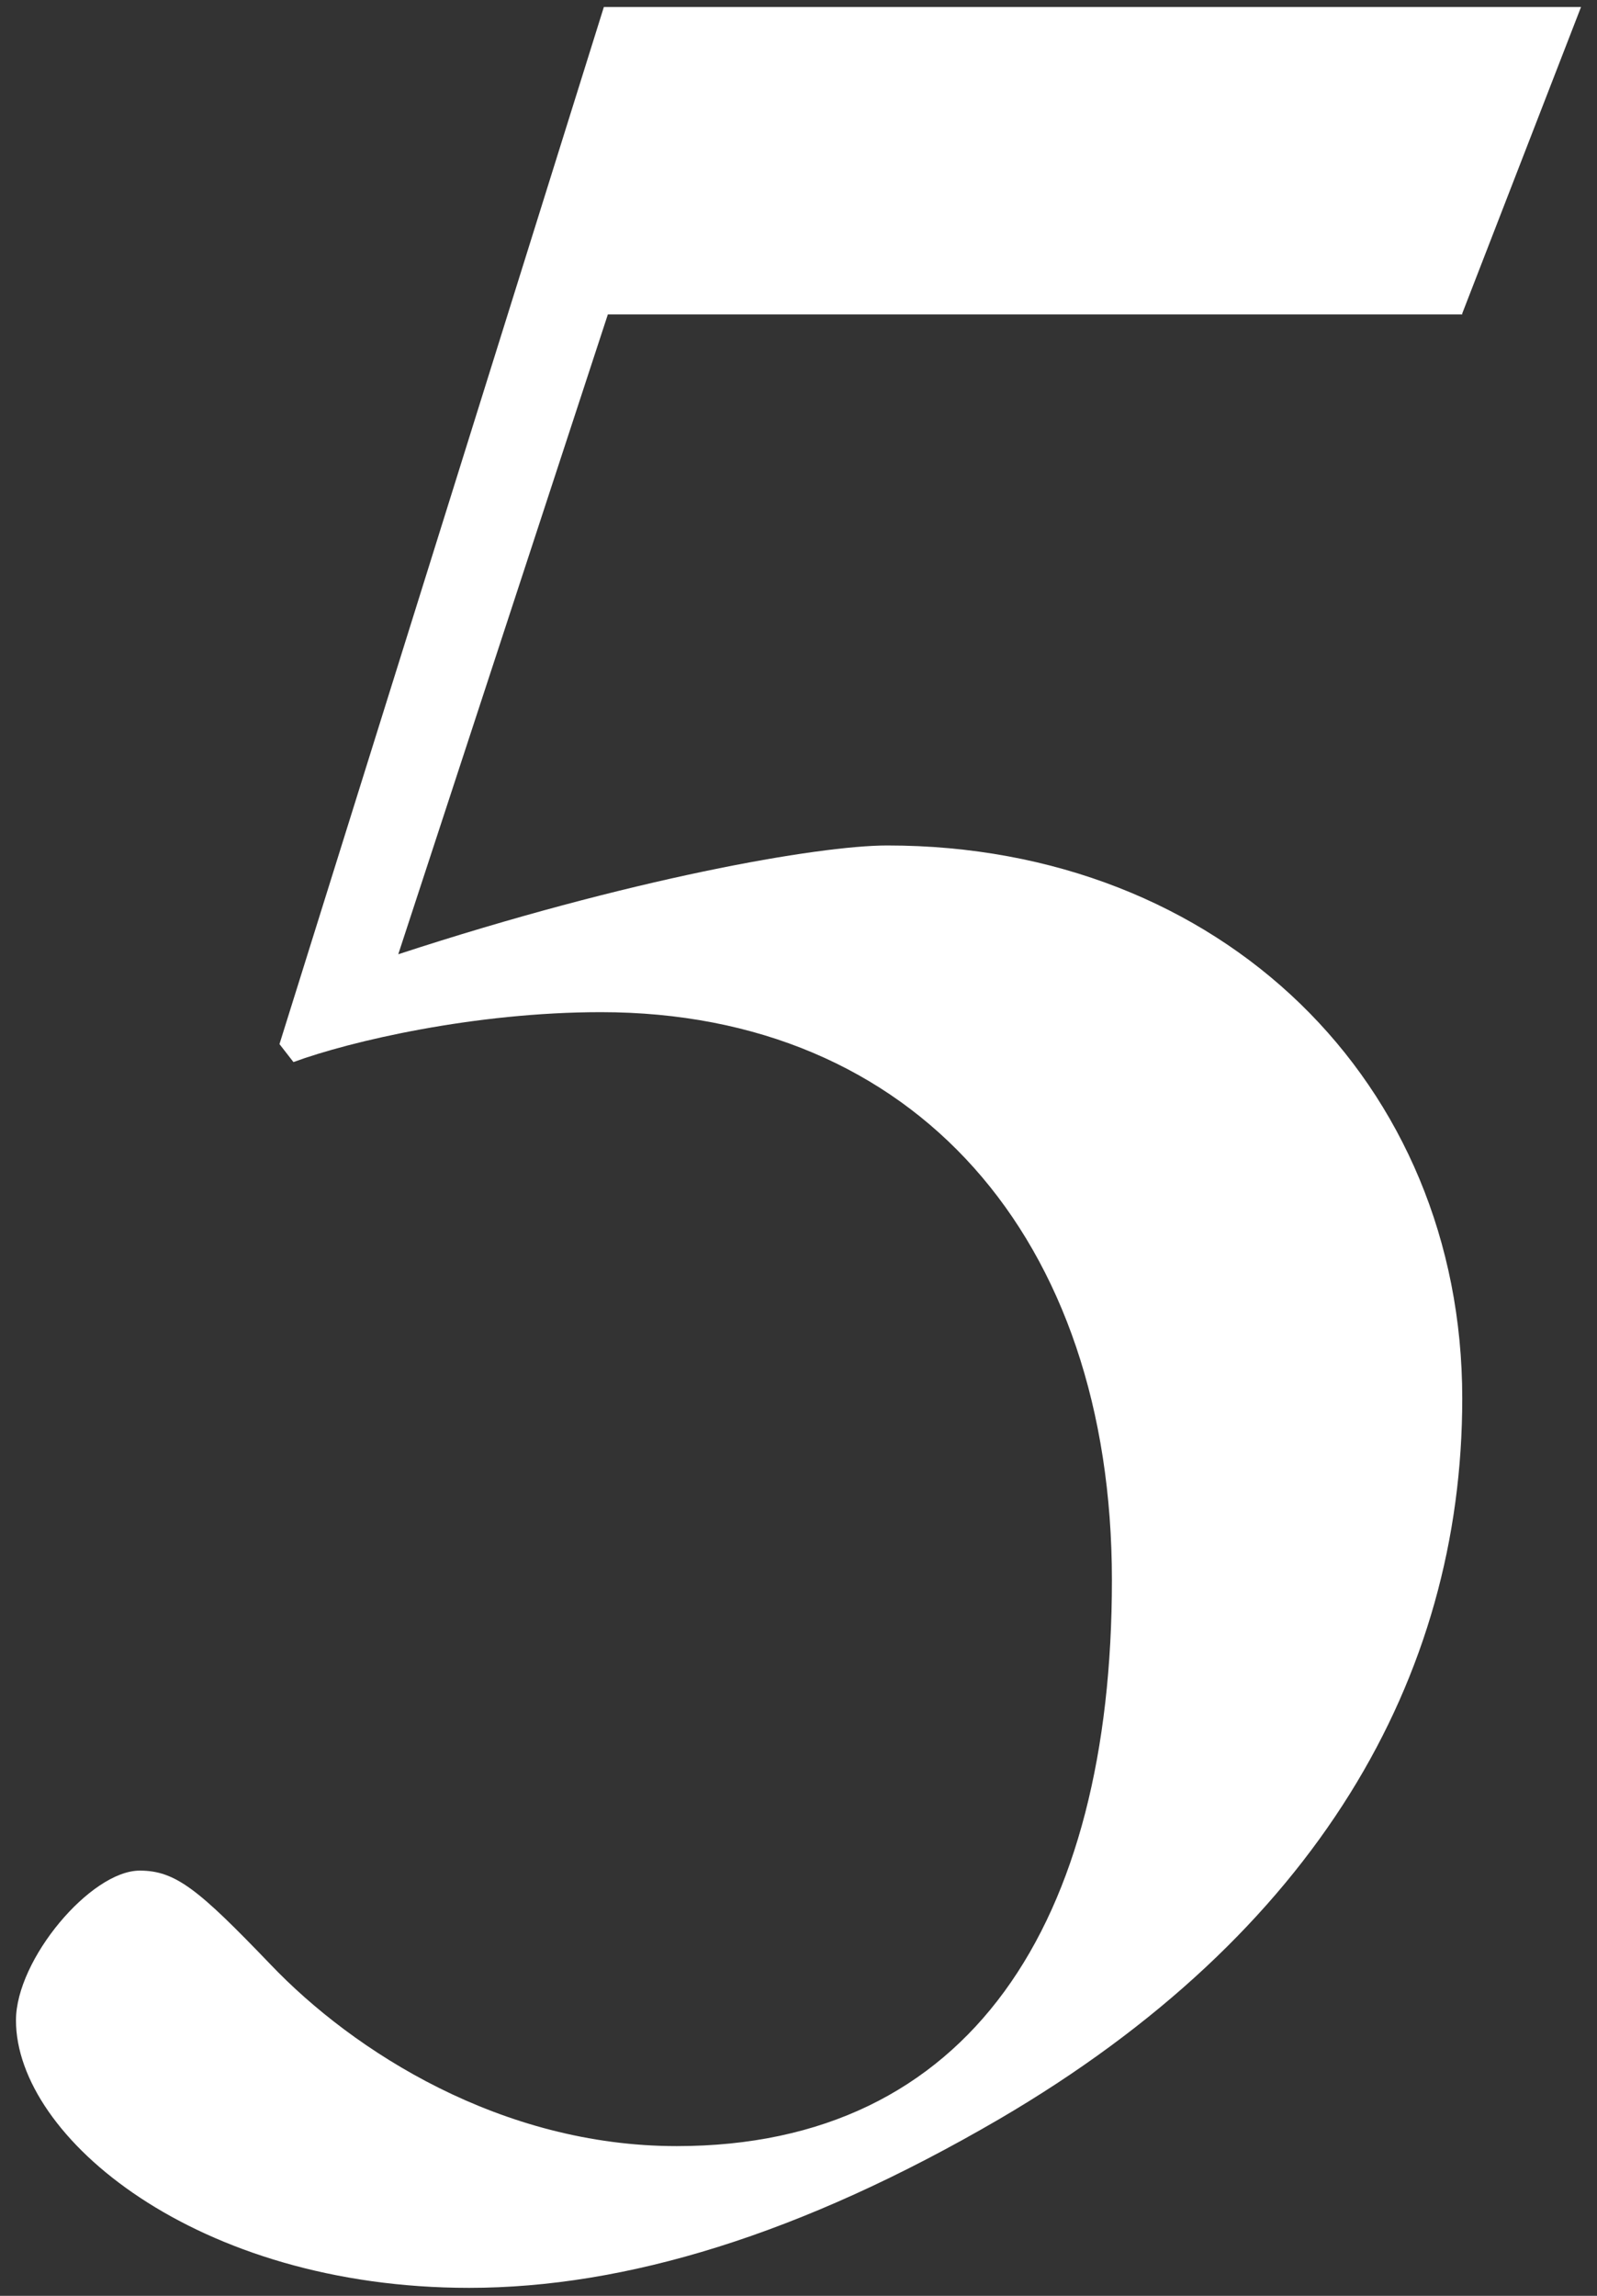
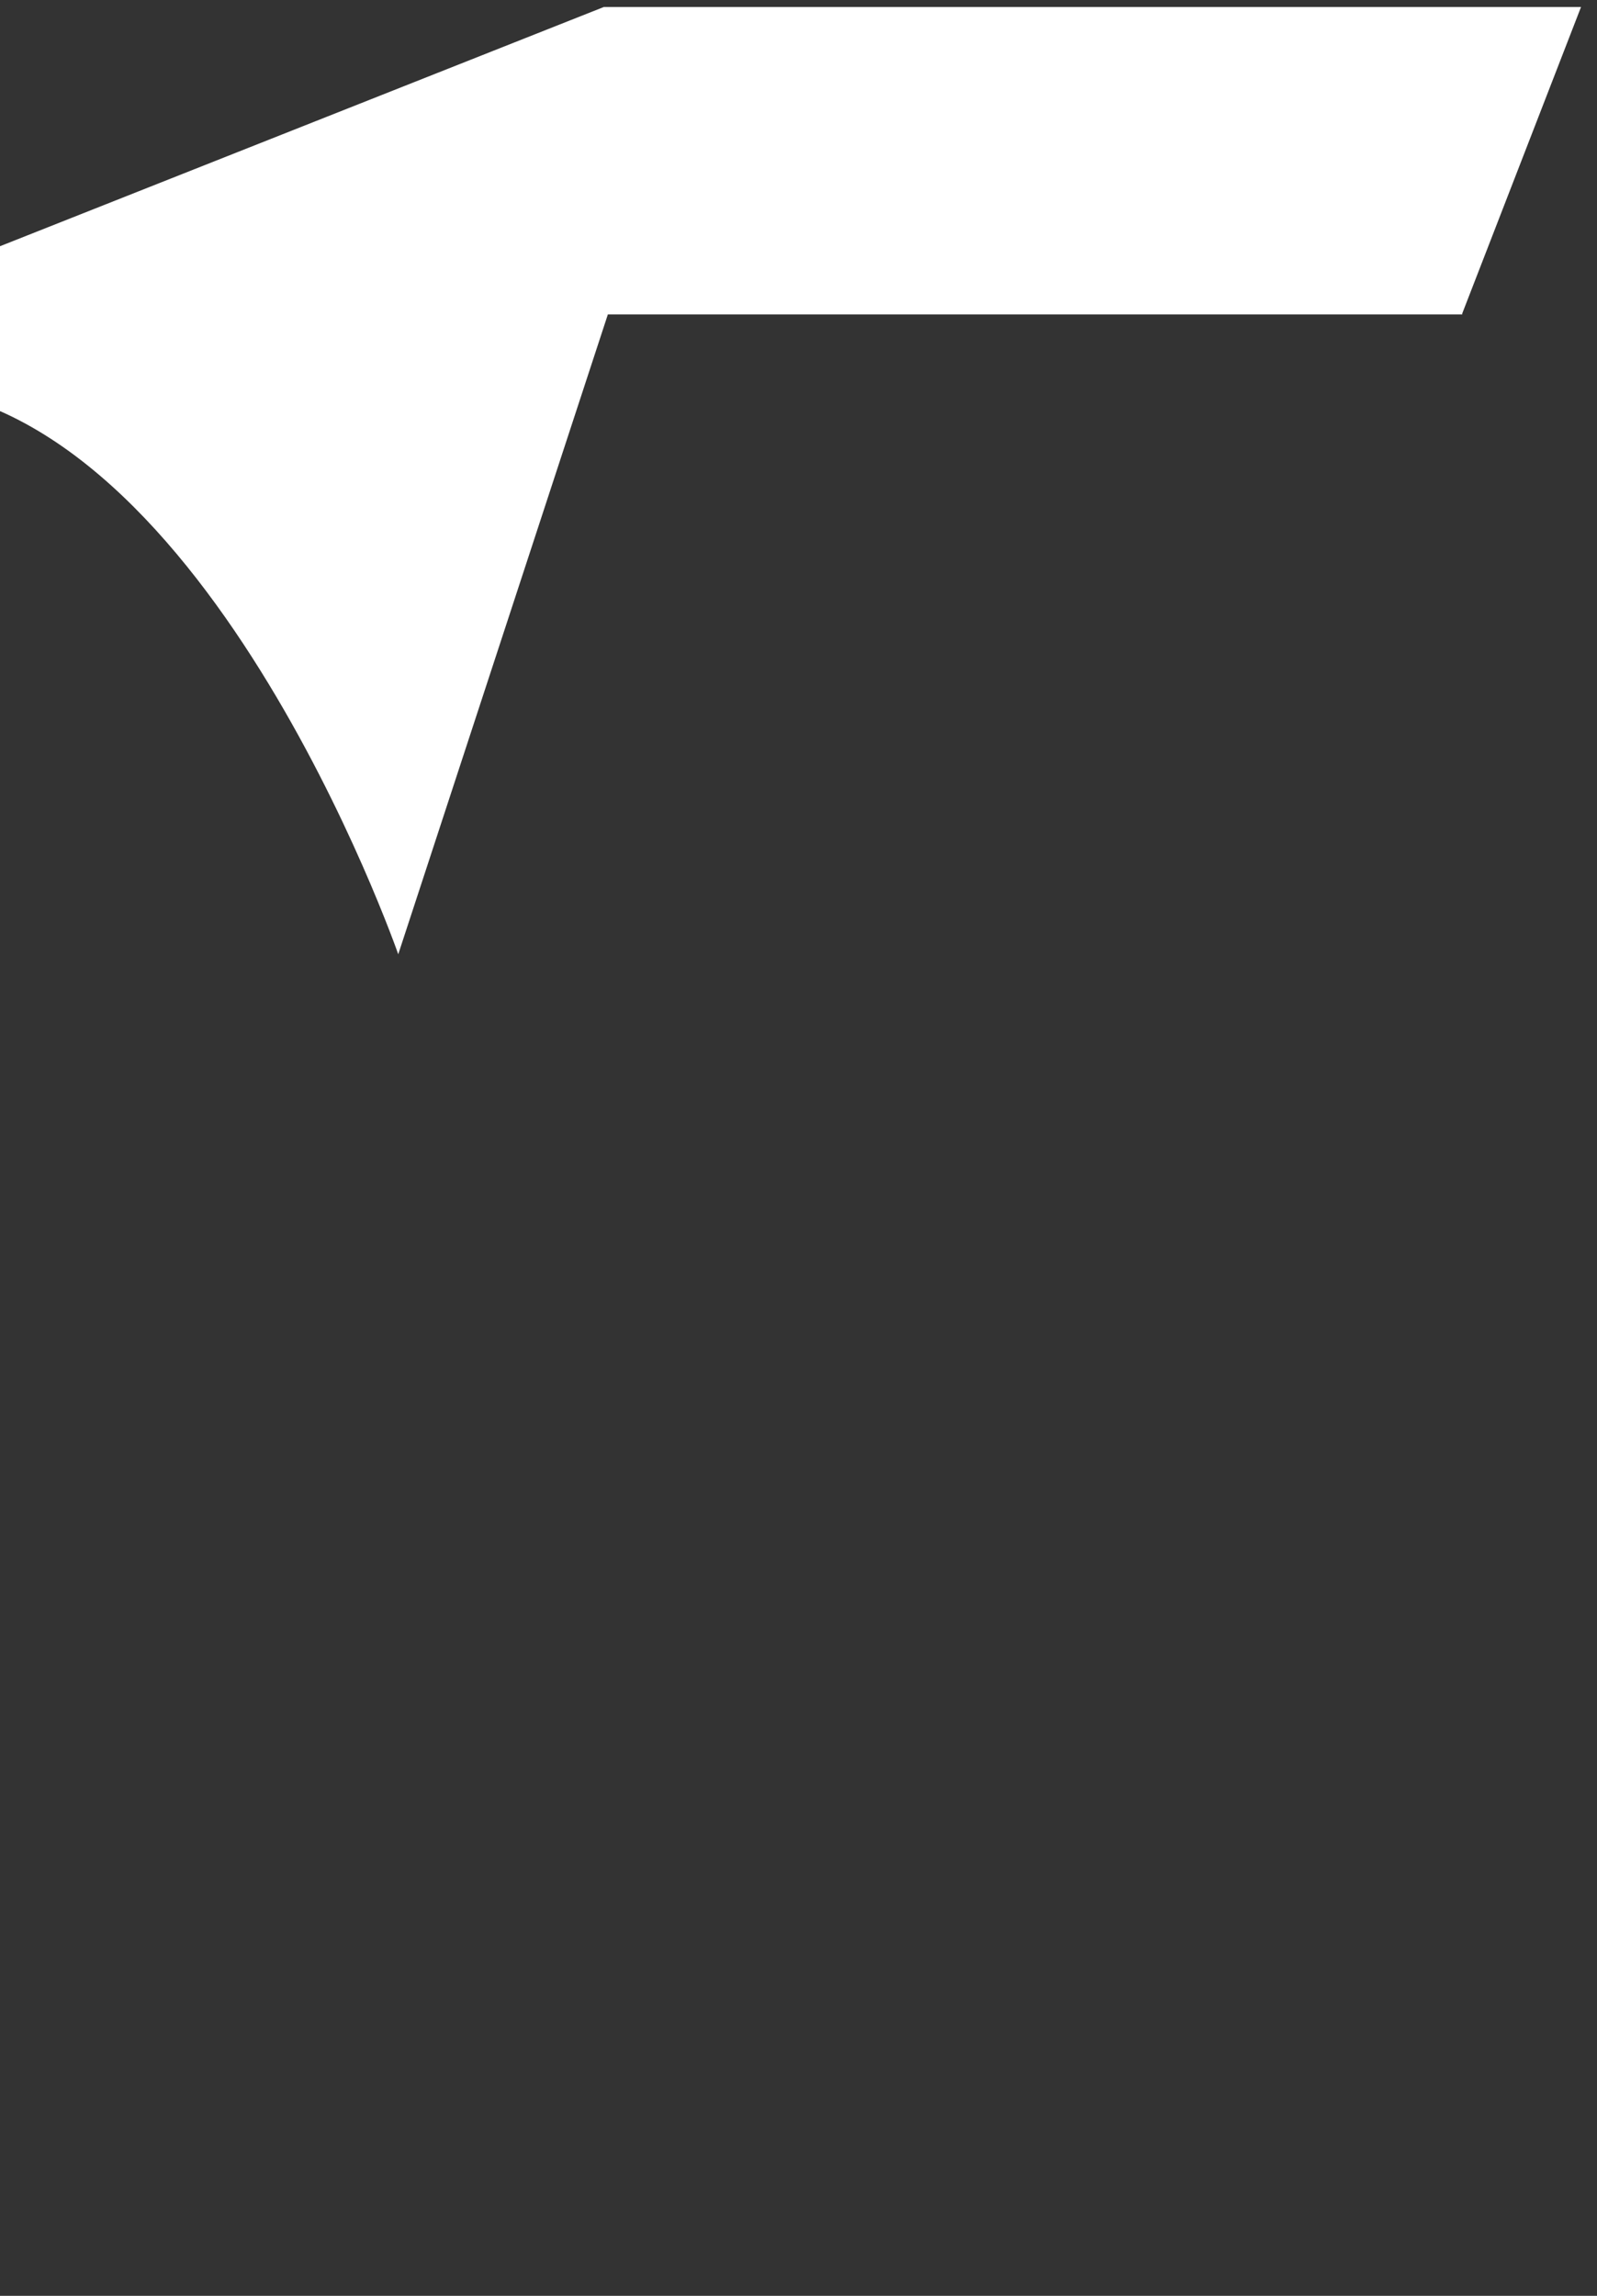
<svg xmlns="http://www.w3.org/2000/svg" id="_レイヤー_1" viewBox="0 0 16 23">
  <rect x="0" y="0" width="16" height="23" fill="#333333" stroke="none" />
  <defs>
    <style>.cls-1{fill:#fff;}</style>
  </defs>
-   <path class="cls-1" d="M14.65,3.15H6.09l-2.1,6.41c2.32-.76,4.21-1.09,4.9-1.09,3.35,0,5.76,2.38,5.76,5.54,0,2.8-1.46,5.36-4.64,7.22-1.99,1.16-3.75,1.69-5.31,1.69-2.73,0-4.54-1.51-4.54-2.68,0-.61,.75-1.5,1.24-1.5,.36,0,.59,.19,1.31,.94,.83,.87,2.31,1.82,4.07,1.82,2.94,0,4.36-2.24,4.36-5.67s-1.98-5.69-5.12-5.69c-1.26,0-2.51,.29-3.08,.5l-.14-.18L6.05,.07H15.84l-1.19,3.07Z" />
+   <path class="cls-1" d="M14.65,3.15H6.09l-2.1,6.41s-1.98-5.69-5.12-5.69c-1.26,0-2.51,.29-3.08,.5l-.14-.18L6.05,.07H15.84l-1.19,3.07Z" />
</svg>